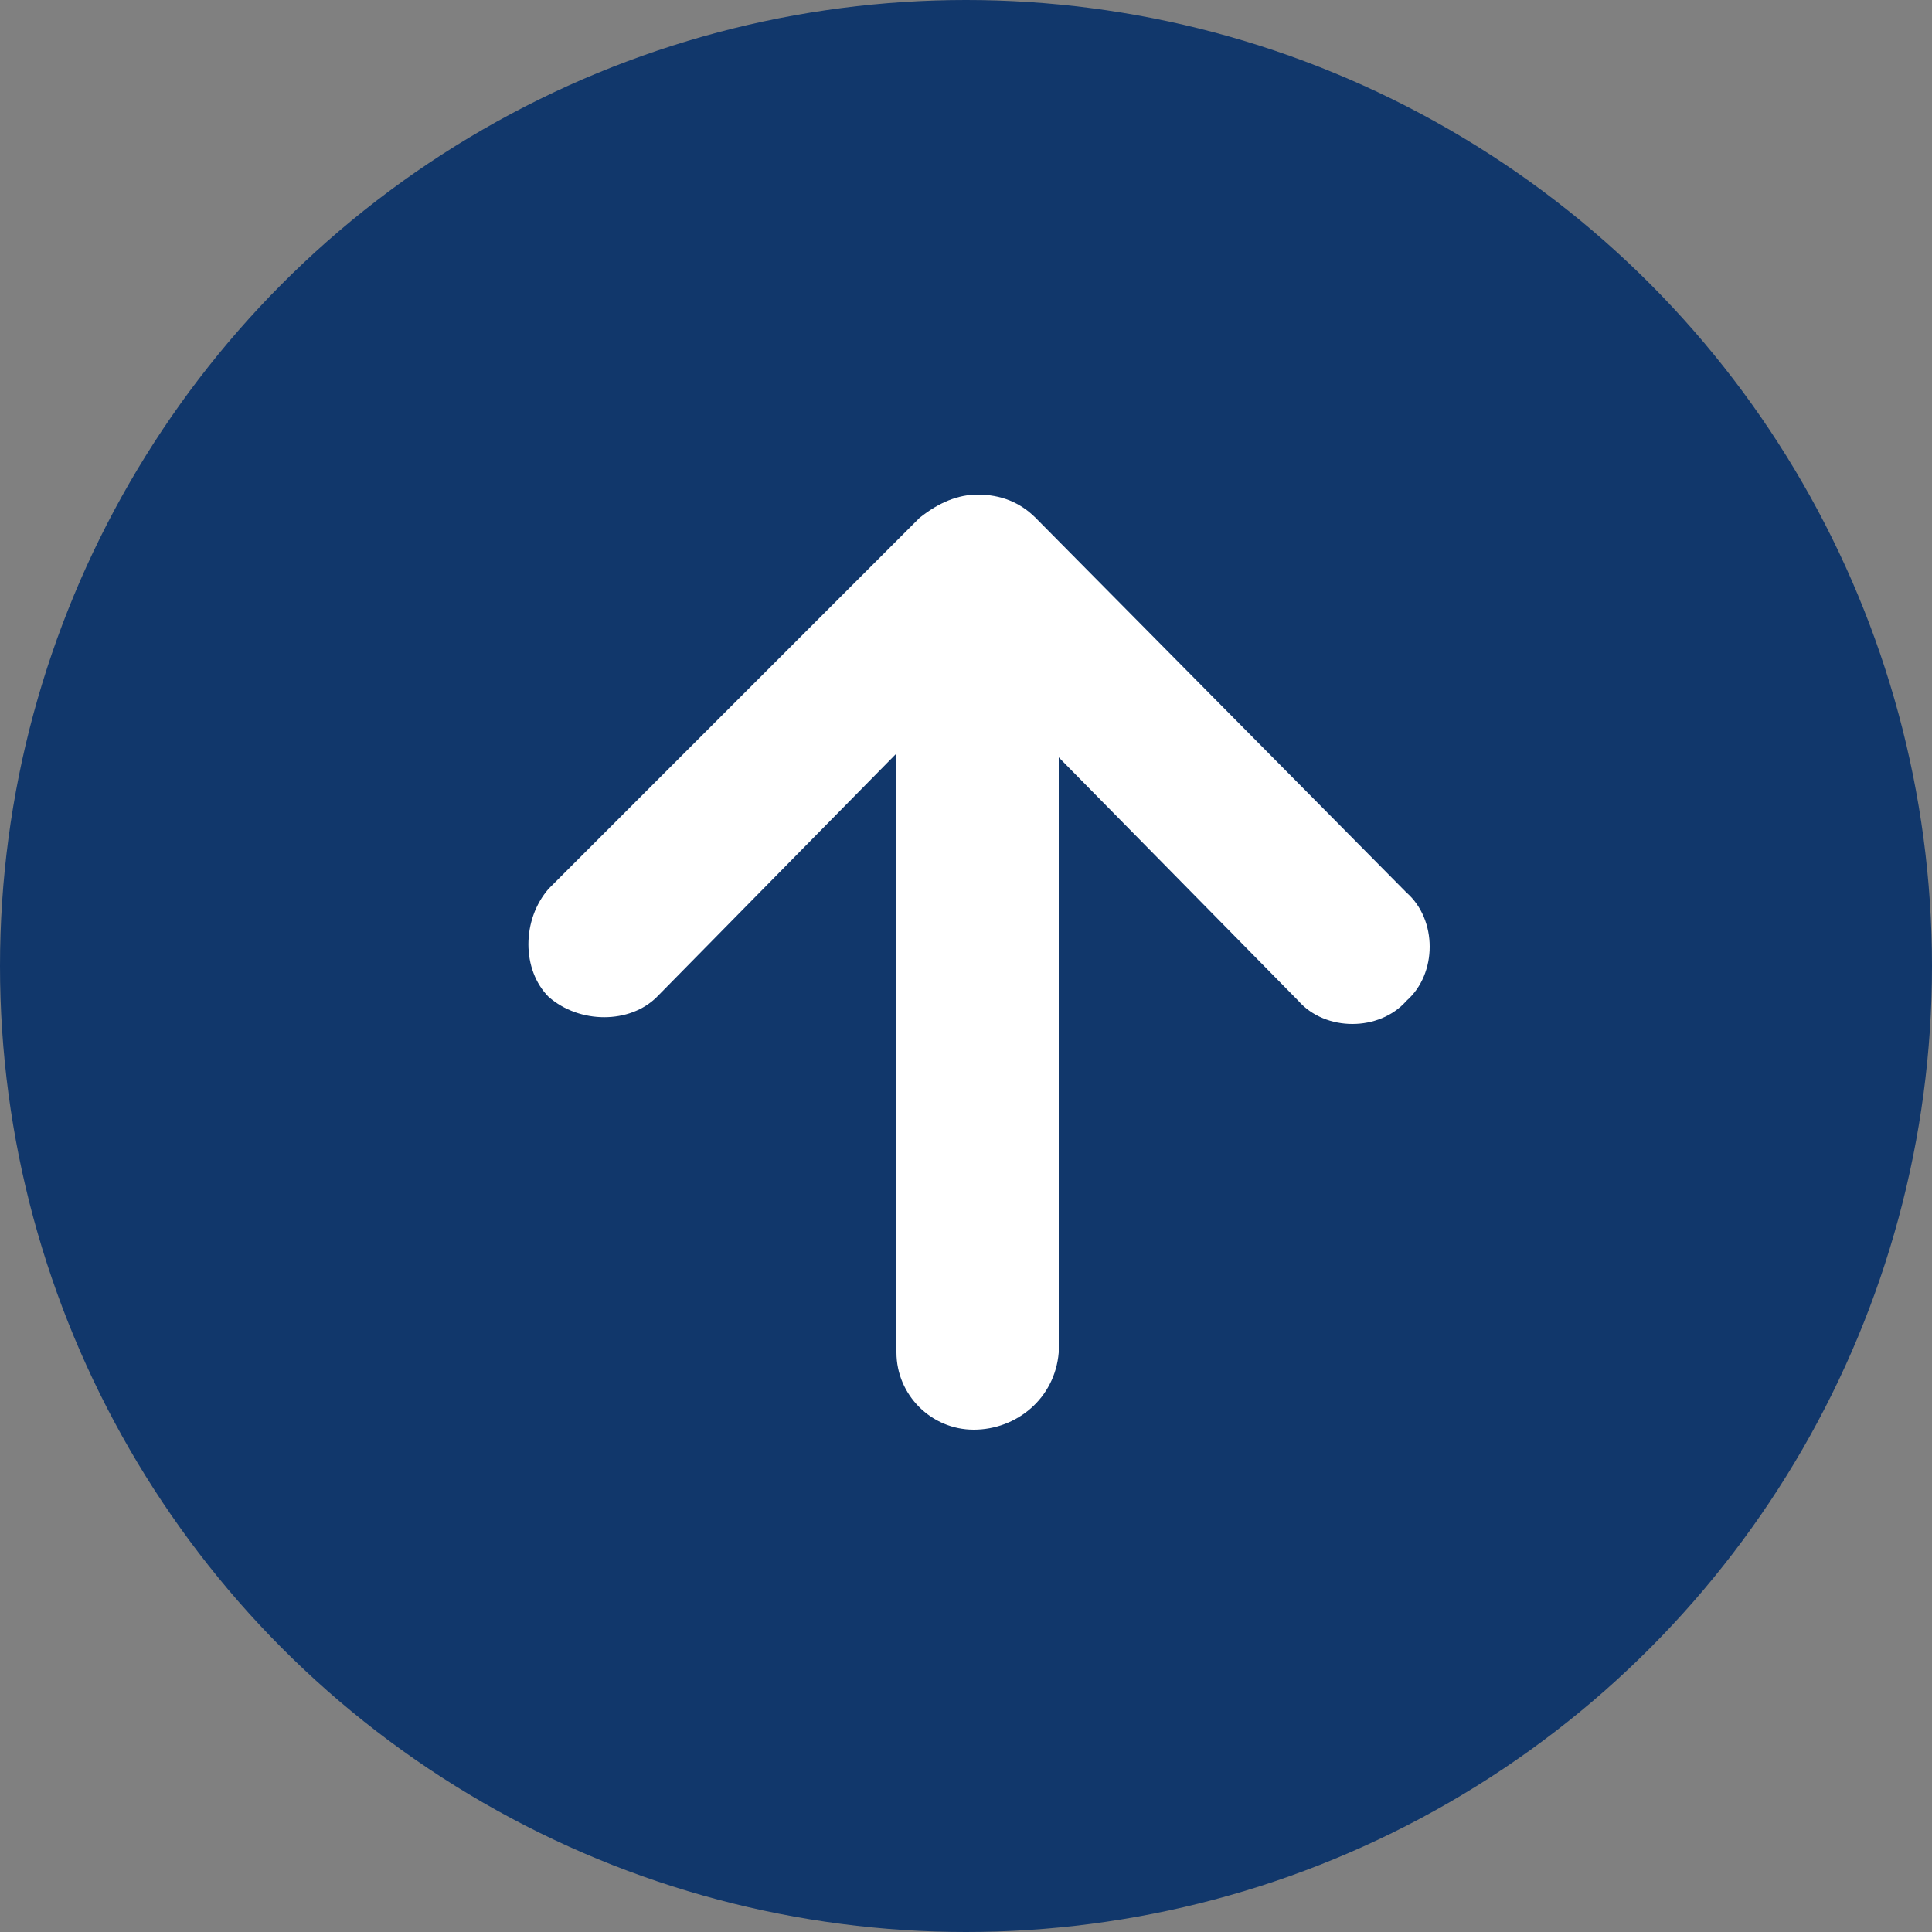
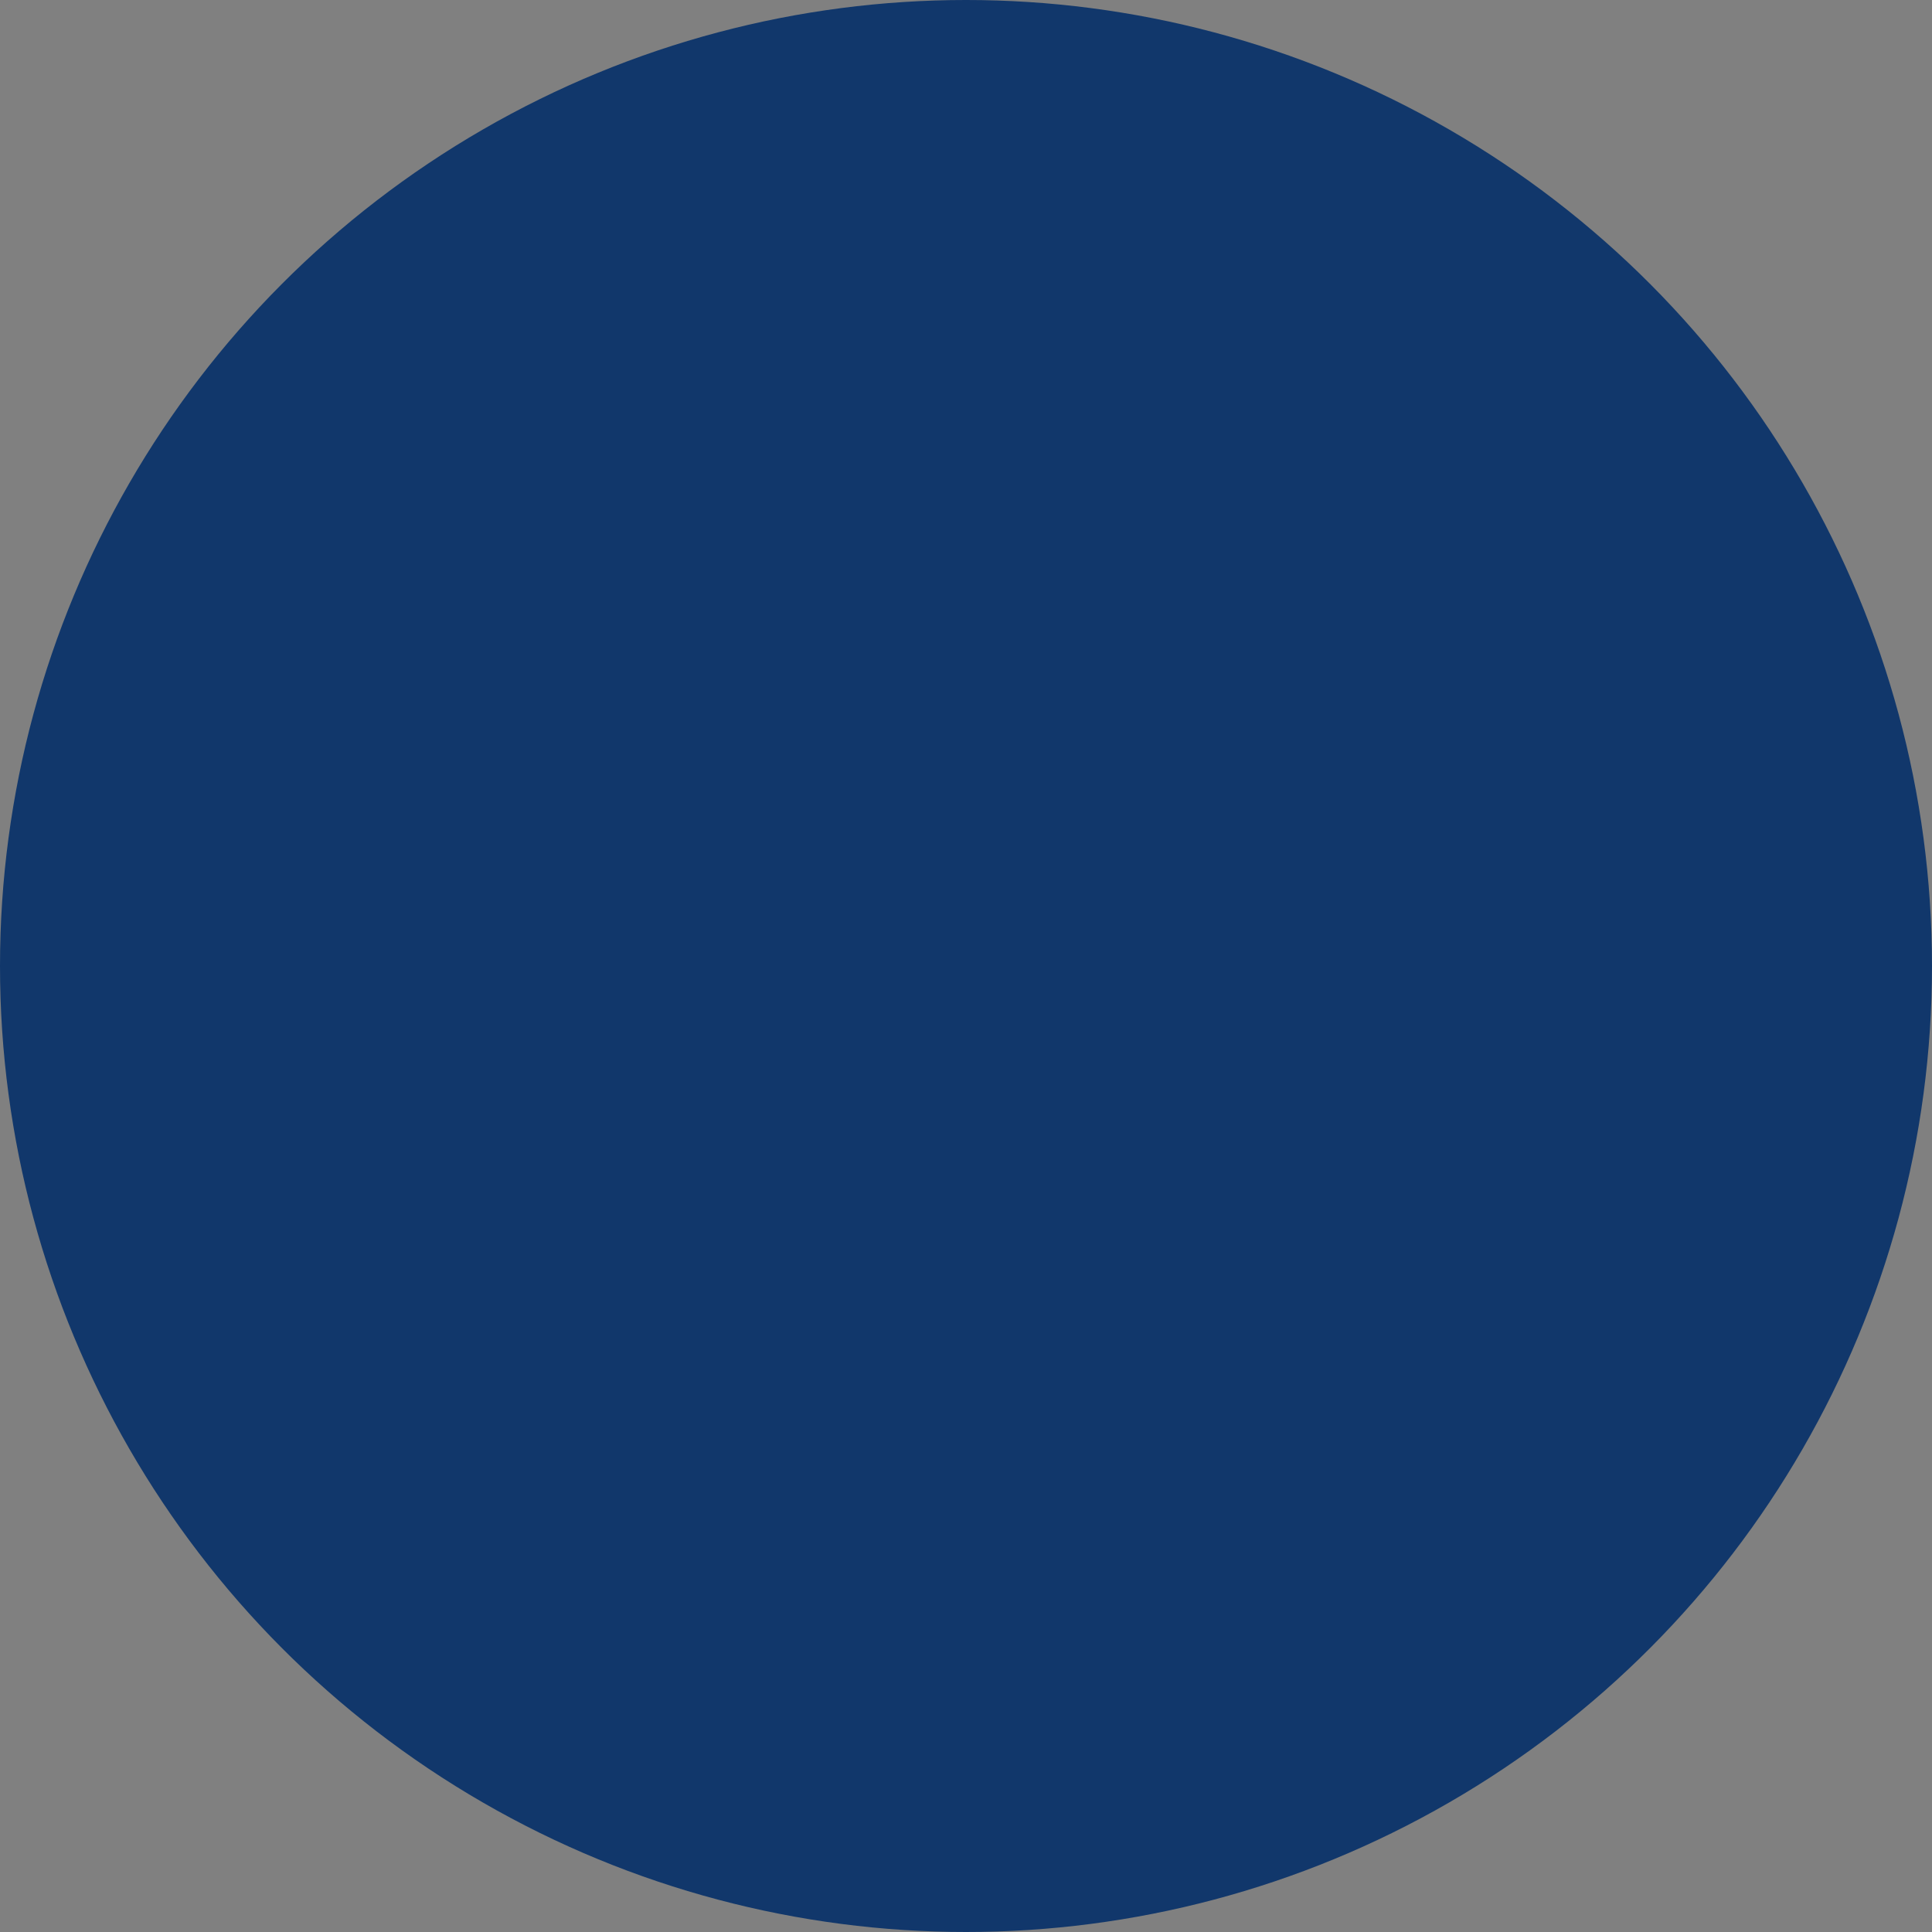
<svg xmlns="http://www.w3.org/2000/svg" version="1.1" id="b" x="0px" y="0px" viewBox="0 0 50 50" style="enable-background:new 0 0 50 50;" xml:space="preserve">
  <rect x="0" y="0" width="50" height="50" fill="#808080" stroke="none" />
  <style type="text/css">
	.st0{fill:#11376B;}
	.st1{fill:#FFFFFF;}
</style>
  <circle class="st0" cx="25" cy="25" r="25" />
-   <path class="st1" d="M27.4,35V19.6l6.2,6.3c0.7,0.8,2.1,0.8,2.8,0c0.8-0.7,0.8-2.1,0-2.8l-9.6-9.7c-0.4-0.4-0.9-0.6-1.5-0.6  c-0.5,0-1,0.2-1.5,0.6l-9.6,9.6c-0.7,0.8-0.7,2.1,0,2.8c0.8,0.7,2.1,0.7,2.8,0l6.2-6.3v15.5c0,1.1,0.9,2,2,2S27.3,36.2,27.4,35  L27.4,35z" />
</svg>